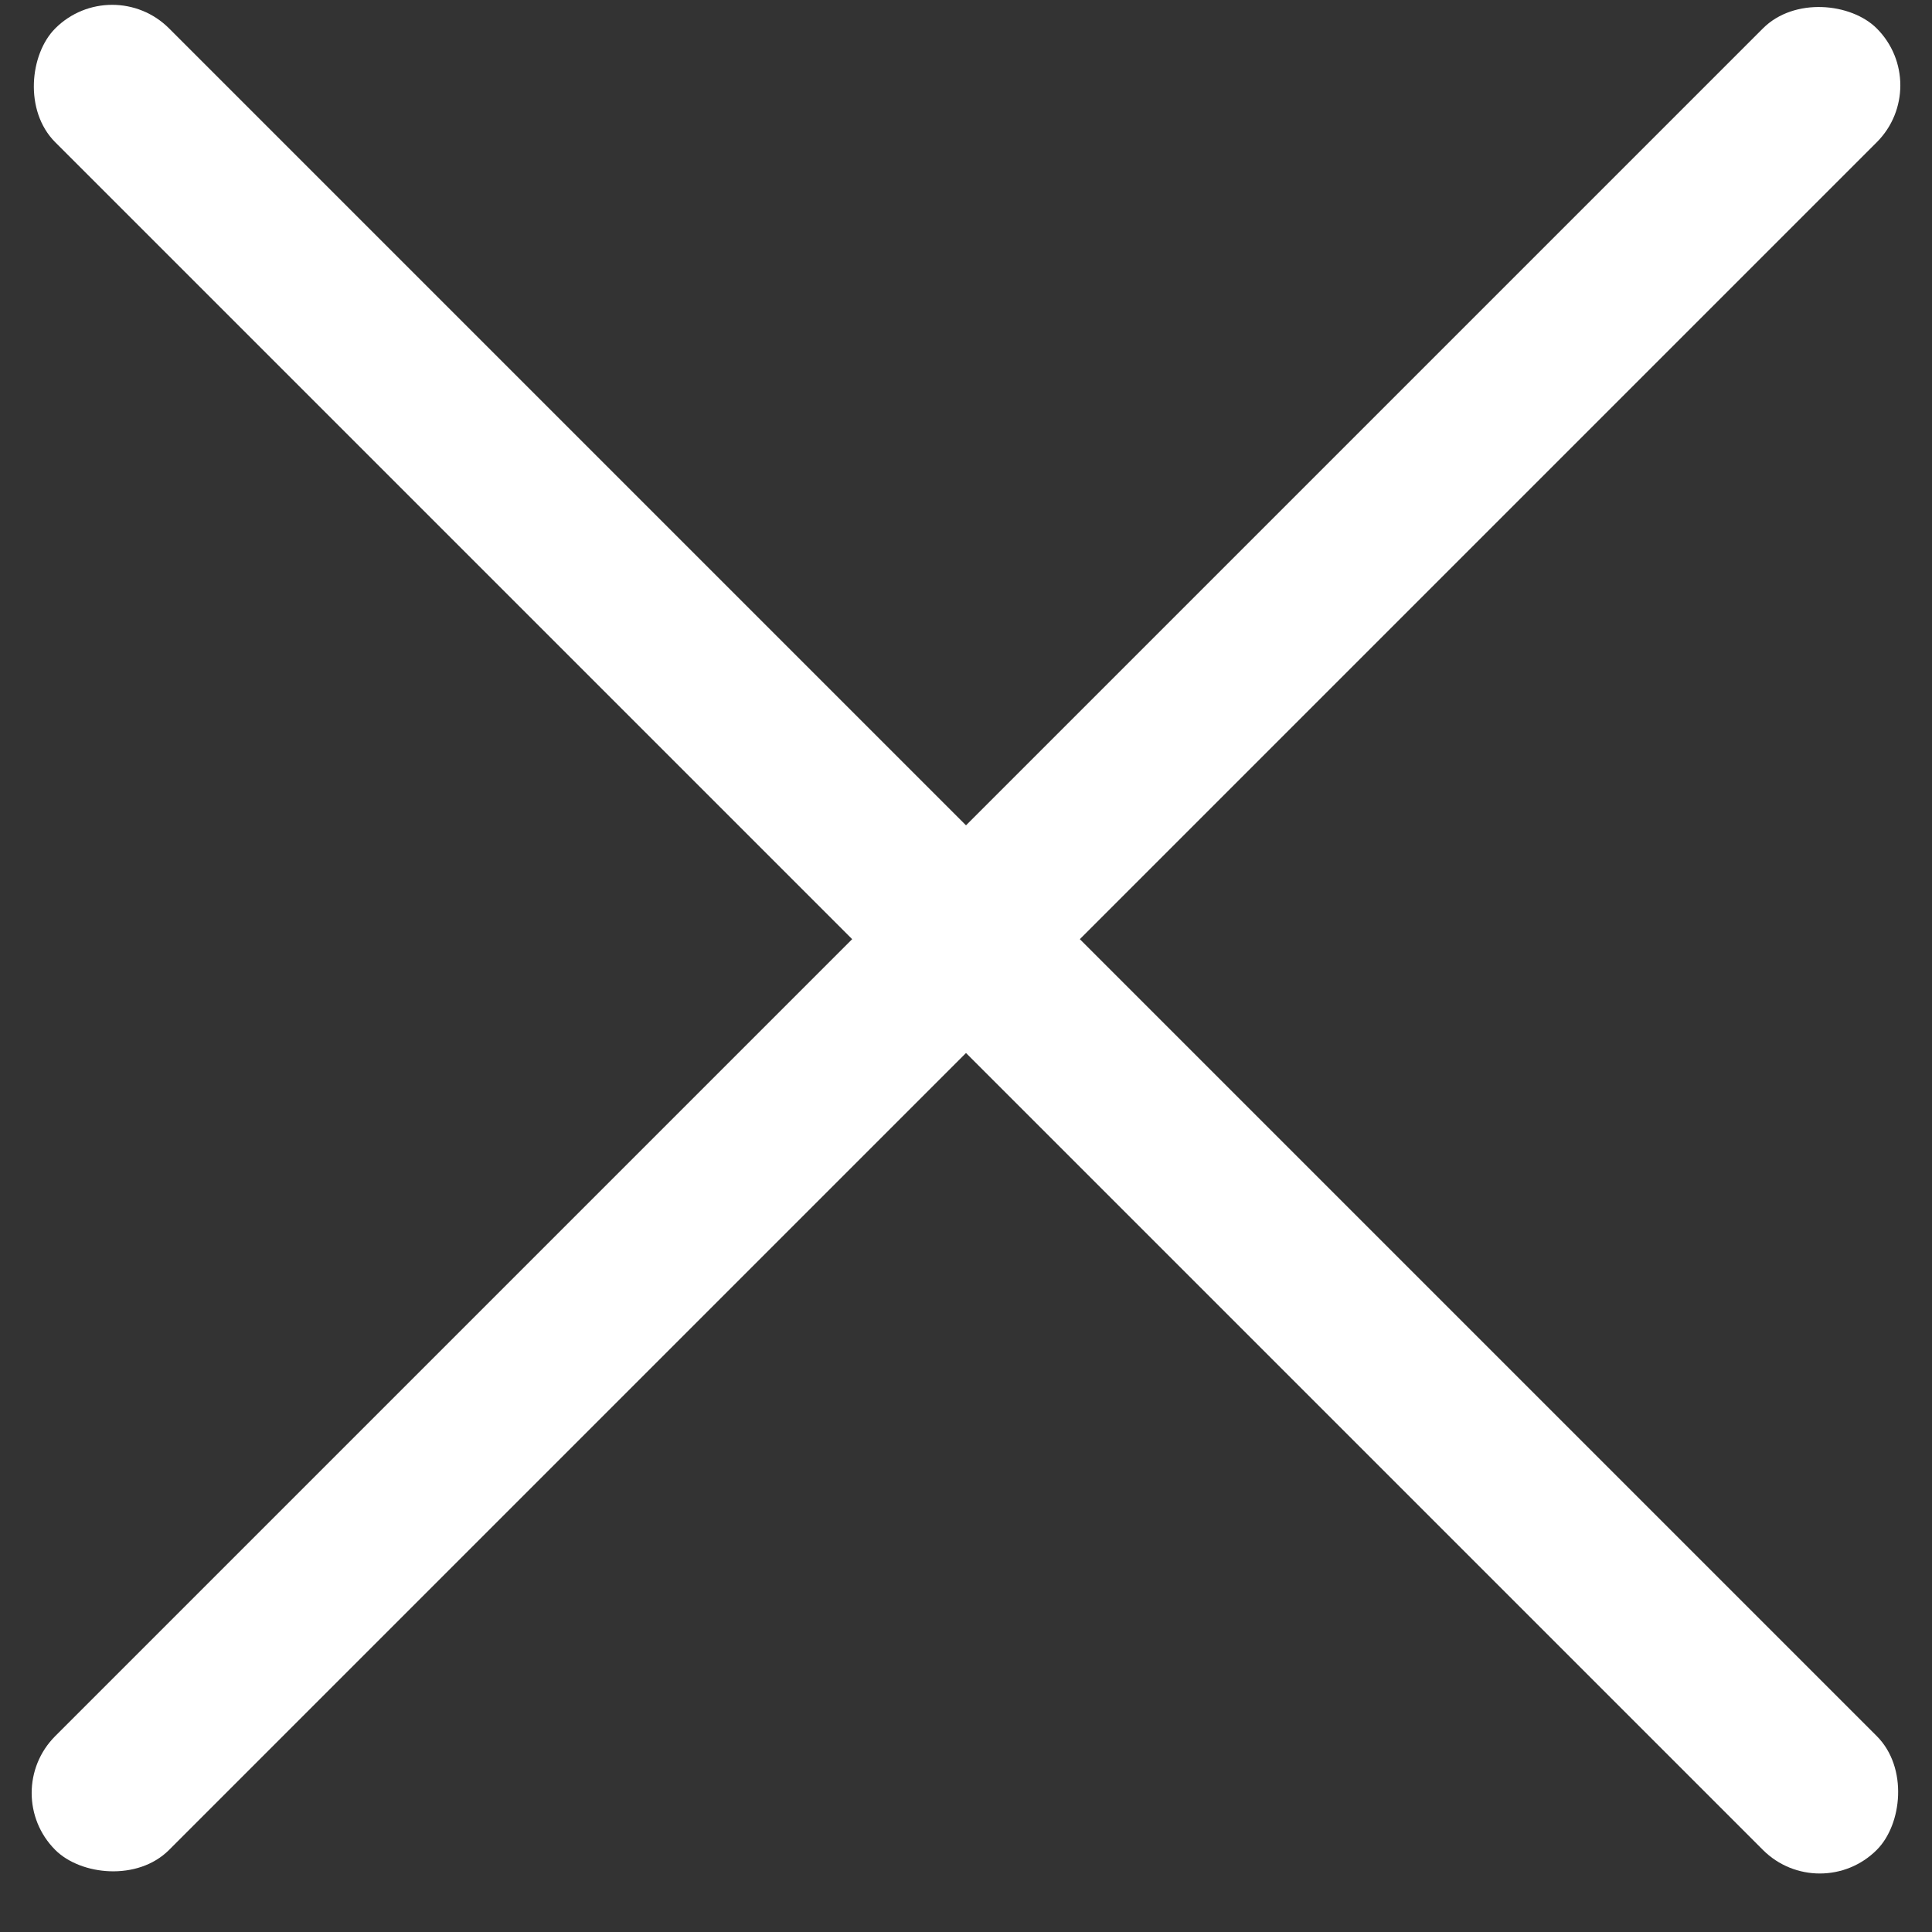
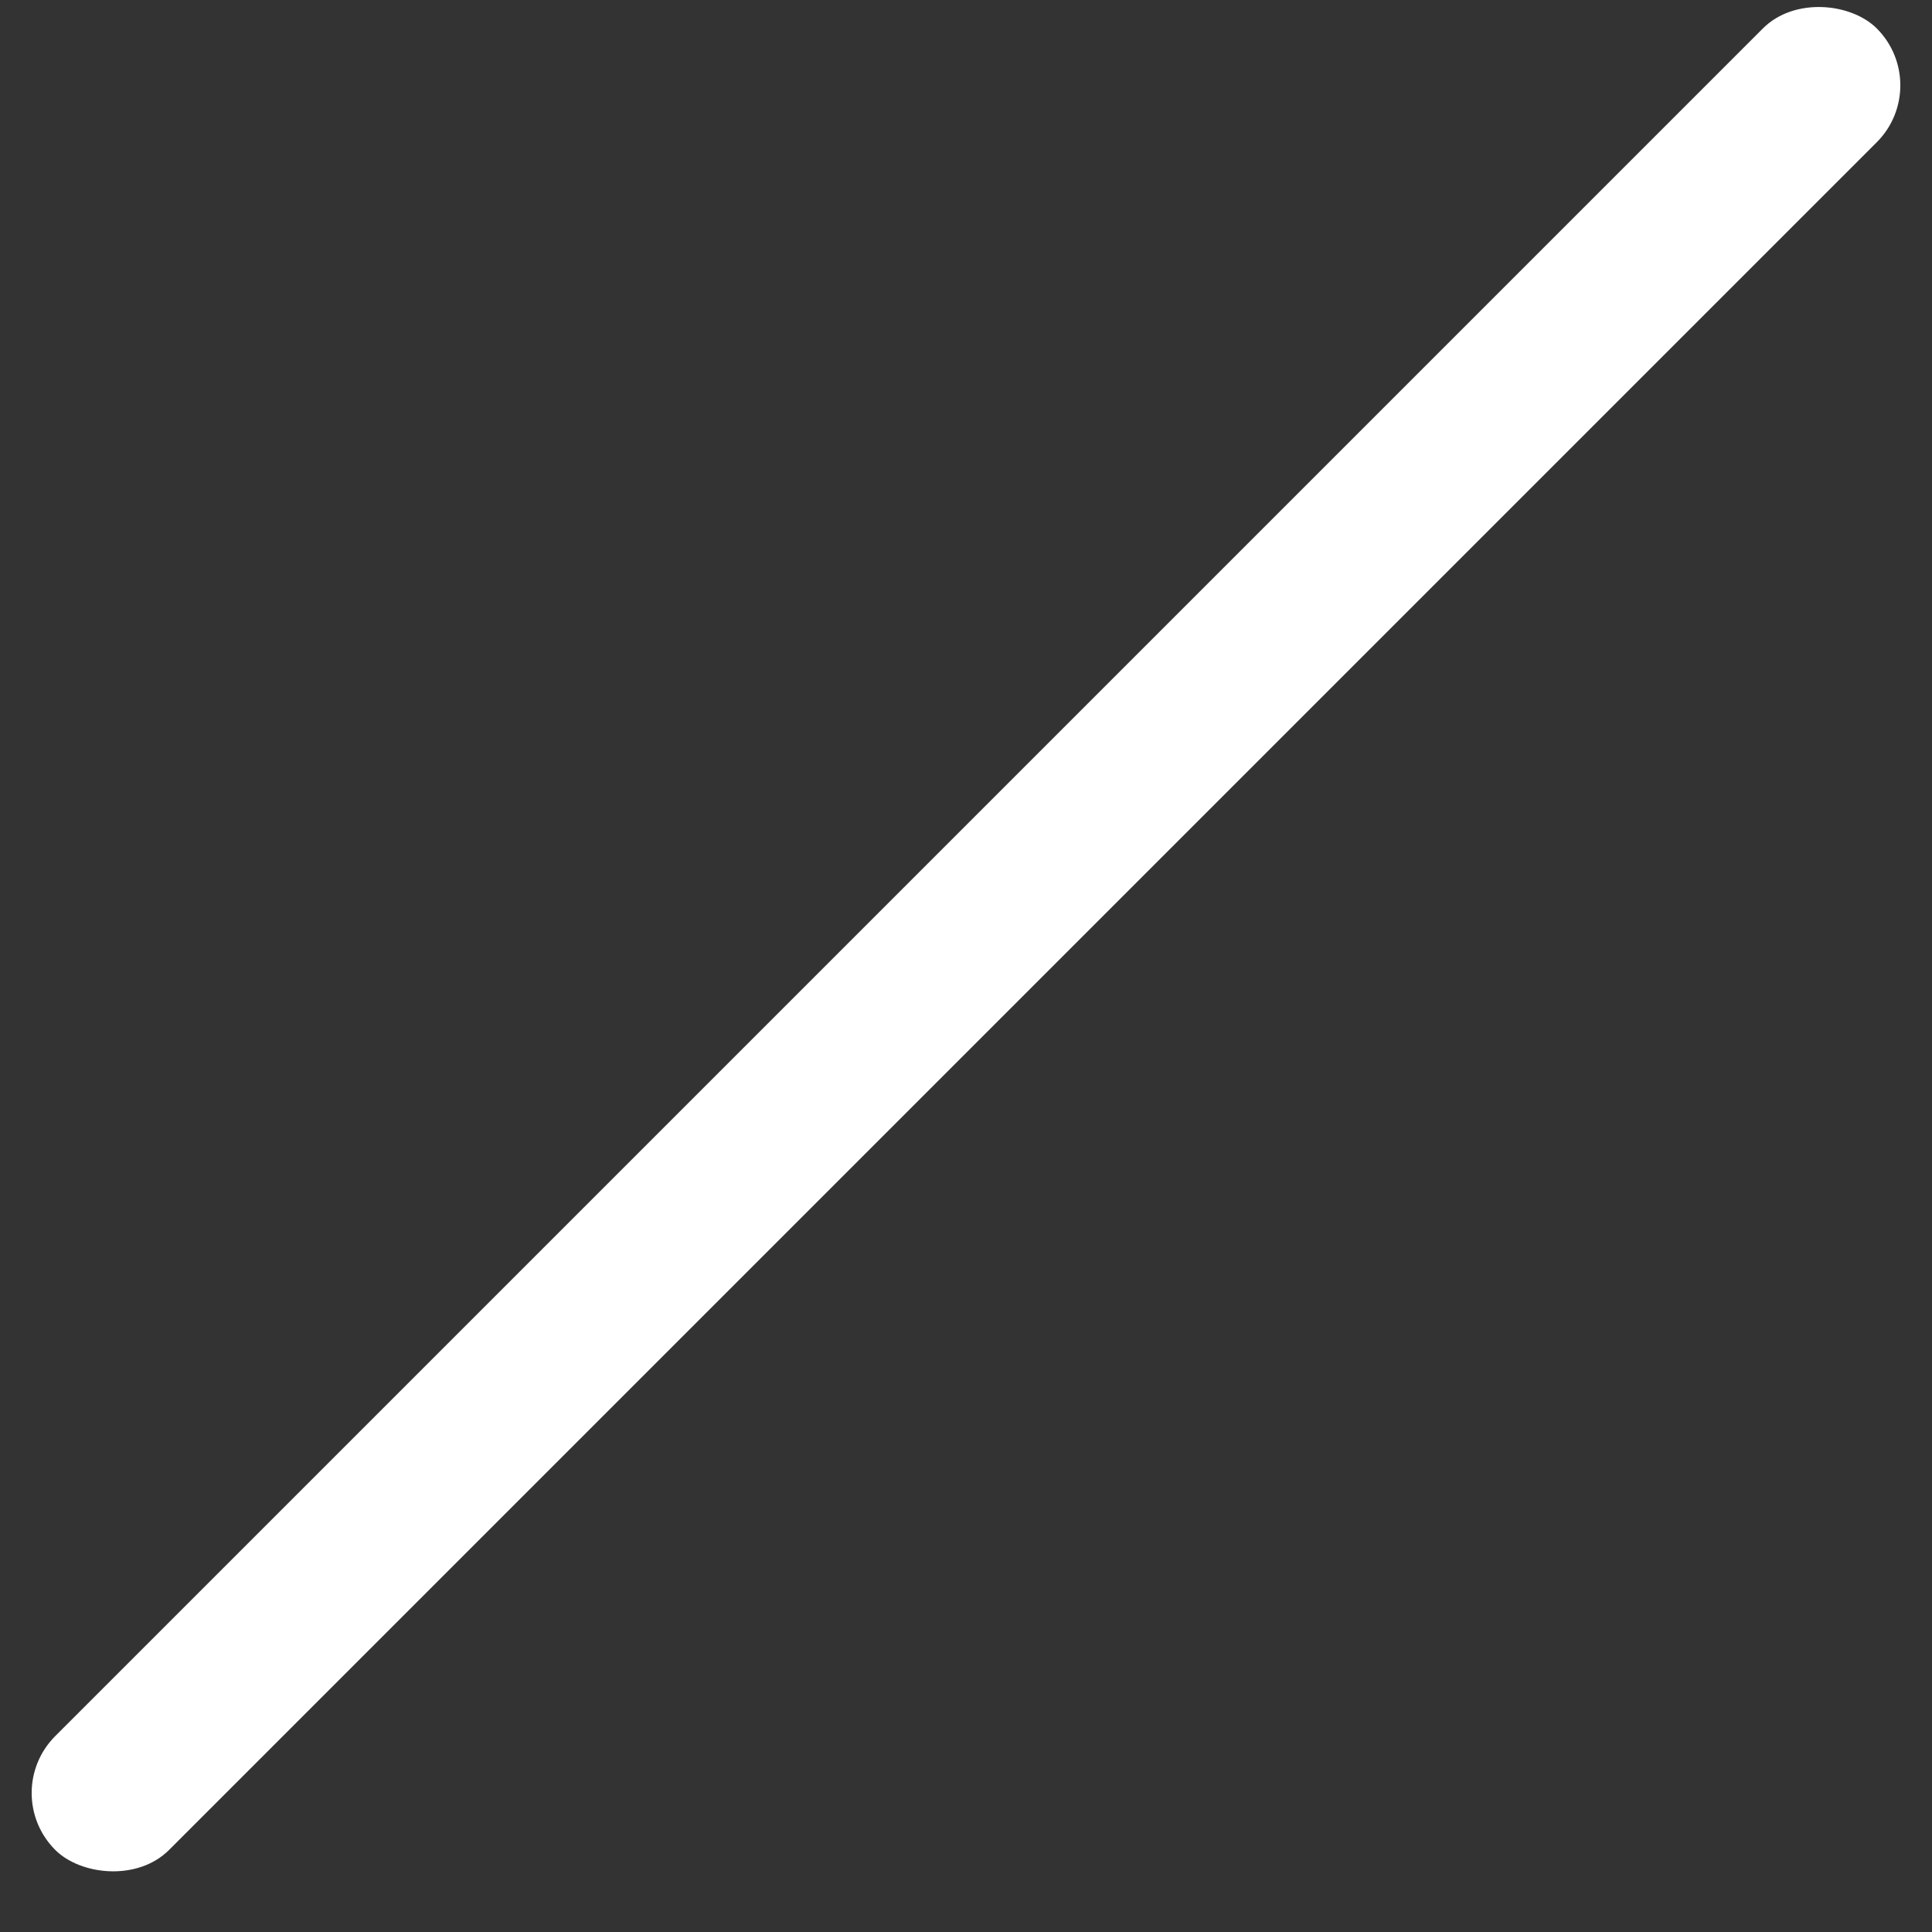
<svg xmlns="http://www.w3.org/2000/svg" width="18px" height="18px" viewBox="0 0 18 18" version="1.1">
  <rect x="0" y="0" width="18" height="18" fill="#333333" stroke="none" />
  <title>X</title>
  <desc>Created with Sketch.</desc>
  <g id="Style-Guide" stroke="none" stroke-width="1" fill="none" fill-rule="evenodd">
    <g id="Navigation-and-Footer-1280px+" transform="translate(-1309, -1455)" fill="#FFFFFF">
      <g id="Group-5" transform="translate(0, 1317)">
        <g id="Group" transform="translate(1299, 113)">
          <g id="X" transform="translate(9, 24)">
-             <rect id="Rectangle" transform="translate(10, 9.75) rotate(45) translate(-10, -9.75) " x="-2" y="9" width="24" height="1.5" rx="0.75" />
            <rect id="Rectangle-Copy-2" transform="translate(10, 9.75) rotate(-45) translate(-10, -9.75) " x="-2" y="9" width="24" height="1.5" rx="0.75" />
          </g>
        </g>
      </g>
    </g>
  </g>
</svg>